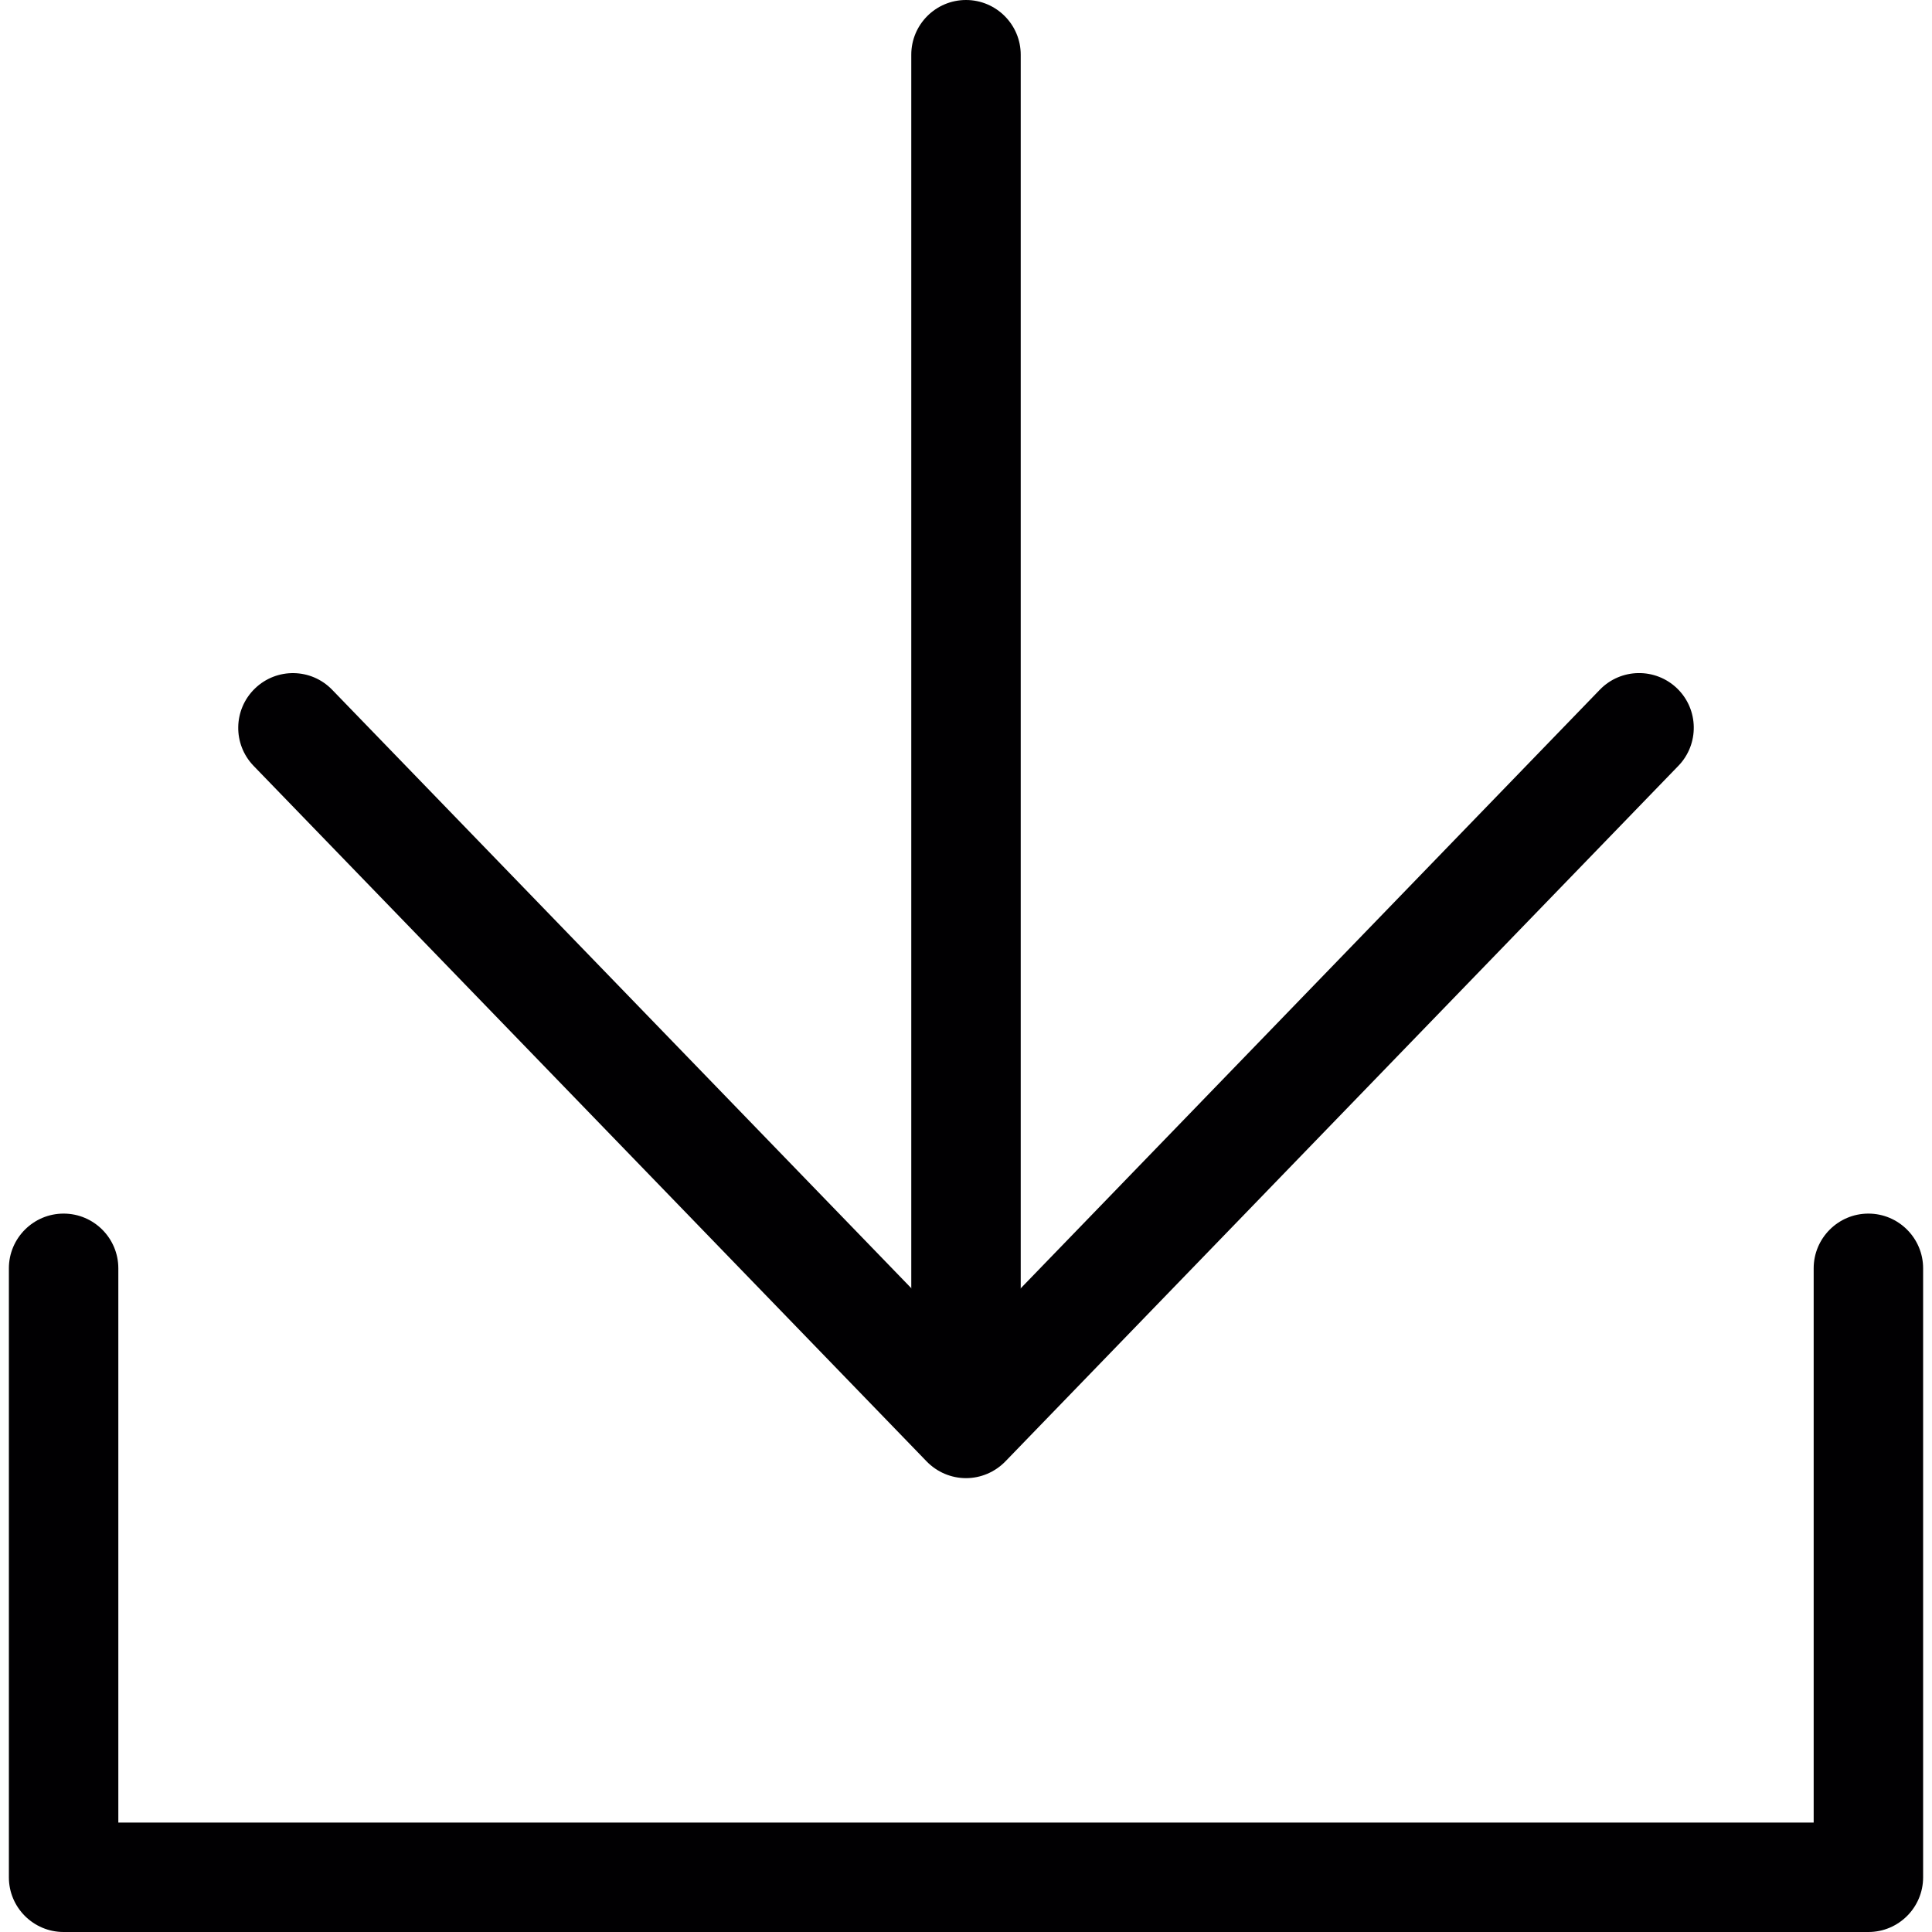
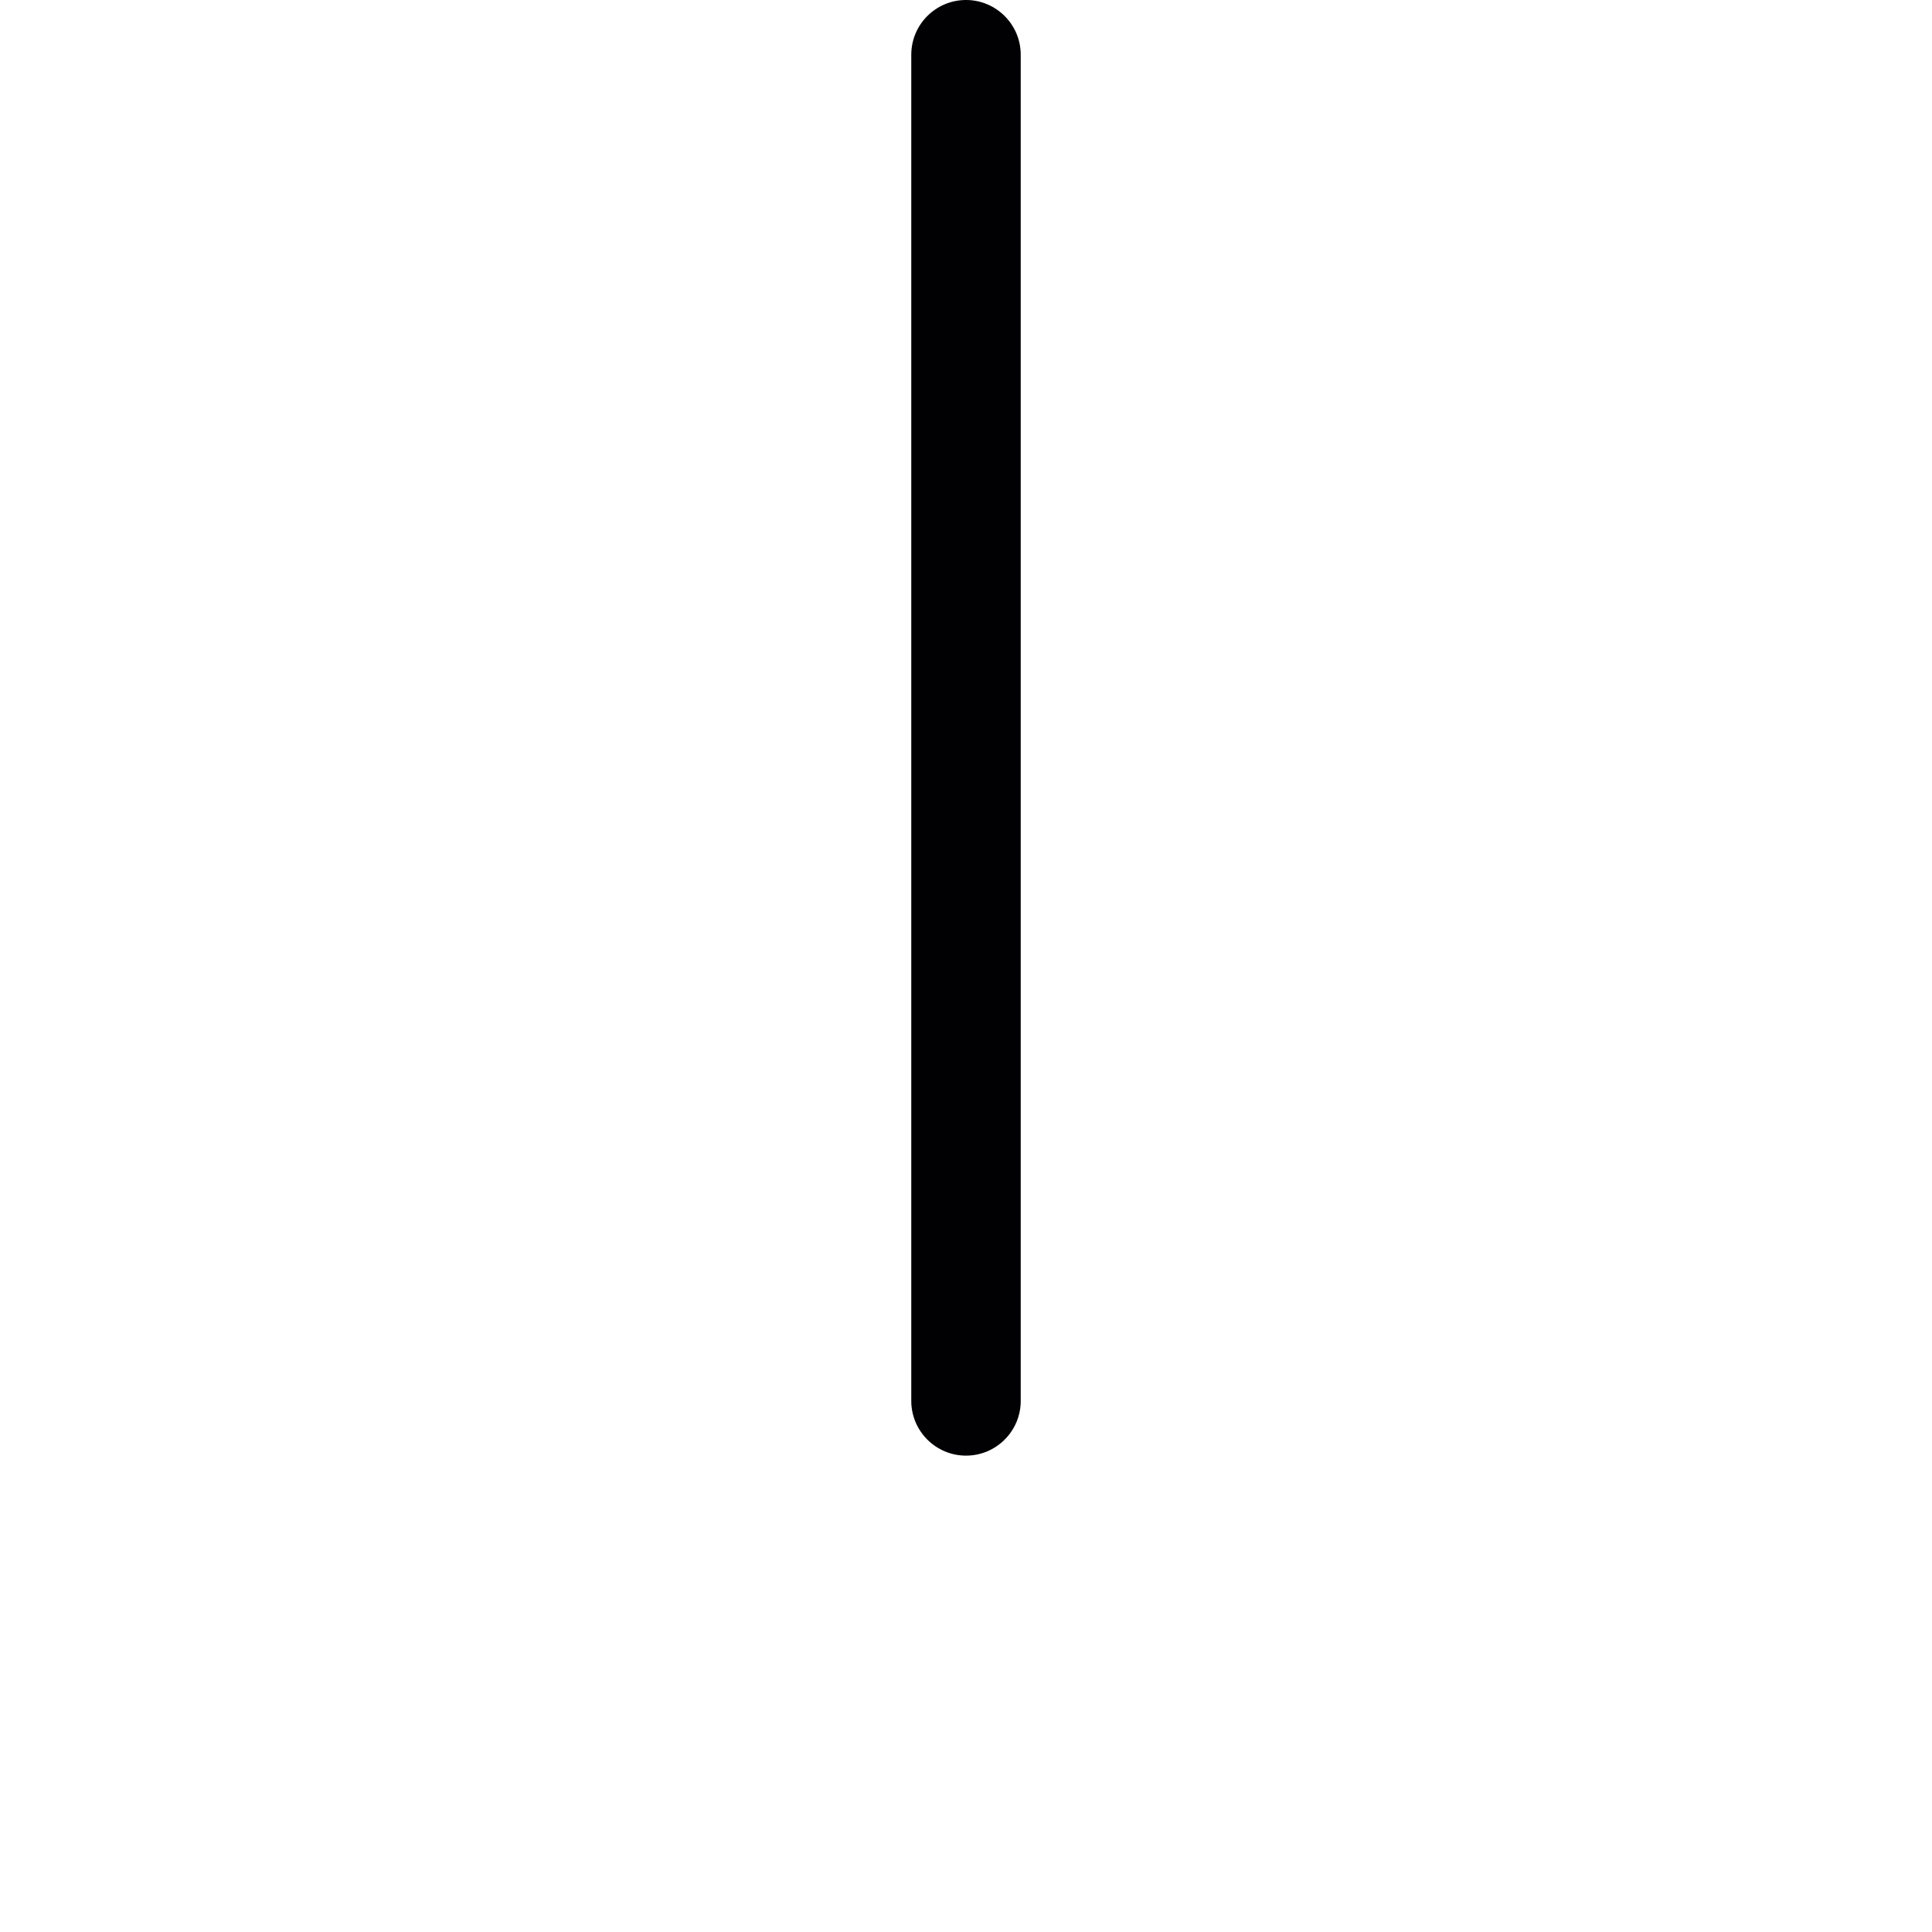
<svg xmlns="http://www.w3.org/2000/svg" version="1.1" id="Capa_1" x="0px" y="0px" viewBox="0 0 30.892 30.892" style="enable-background:new 0 0 30.892 30.892;" xml:space="preserve">
  <g>
    <g>
-       <path style="fill:#010002;" d="M29.875,30.892H1.017c-0.483,0-0.875-0.392-0.875-0.874V20.28c0-0.482,0.392-0.875,0.875-0.875    s0.875,0.393,0.875,0.875v8.862H29V20.28c0-0.482,0.392-0.875,0.875-0.875s0.875,0.393,0.875,0.875v9.737    C30.75,30.5,30.358,30.892,29.875,30.892z" />
-     </g>
+       </g>
    <g>
      <g>
        <path style="fill:#010002;" d="M15.446,23.275c-0.483,0-0.875-0.393-0.875-0.875V0.875C14.571,0.392,14.963,0,15.446,0     c0.482,0,0.875,0.392,0.875,0.875V22.4C16.321,22.883,15.929,23.275,15.446,23.275z" />
      </g>
      <g>
-         <path style="fill:#010002;" d="M15.446,23.635c-0.237,0-0.464-0.097-0.629-0.267L4.055,12.246     c-0.336-0.348-0.326-0.901,0.021-1.237c0.348-0.336,0.9-0.327,1.236,0.021l10.135,10.473L25.58,11.029     c0.336-0.348,0.89-0.356,1.237-0.021c0.347,0.336,0.355,0.89,0.02,1.237L16.075,23.368     C15.909,23.538,15.683,23.635,15.446,23.635z" />
-       </g>
+         </g>
    </g>
  </g>
  <g>
</g>
  <g>
</g>
  <g>
</g>
  <g>
</g>
  <g>
</g>
  <g>
</g>
  <g>
</g>
  <g>
</g>
  <g>
</g>
  <g>
</g>
  <g>
</g>
  <g>
</g>
  <g>
</g>
  <g>
</g>
  <g>
</g>
</svg>